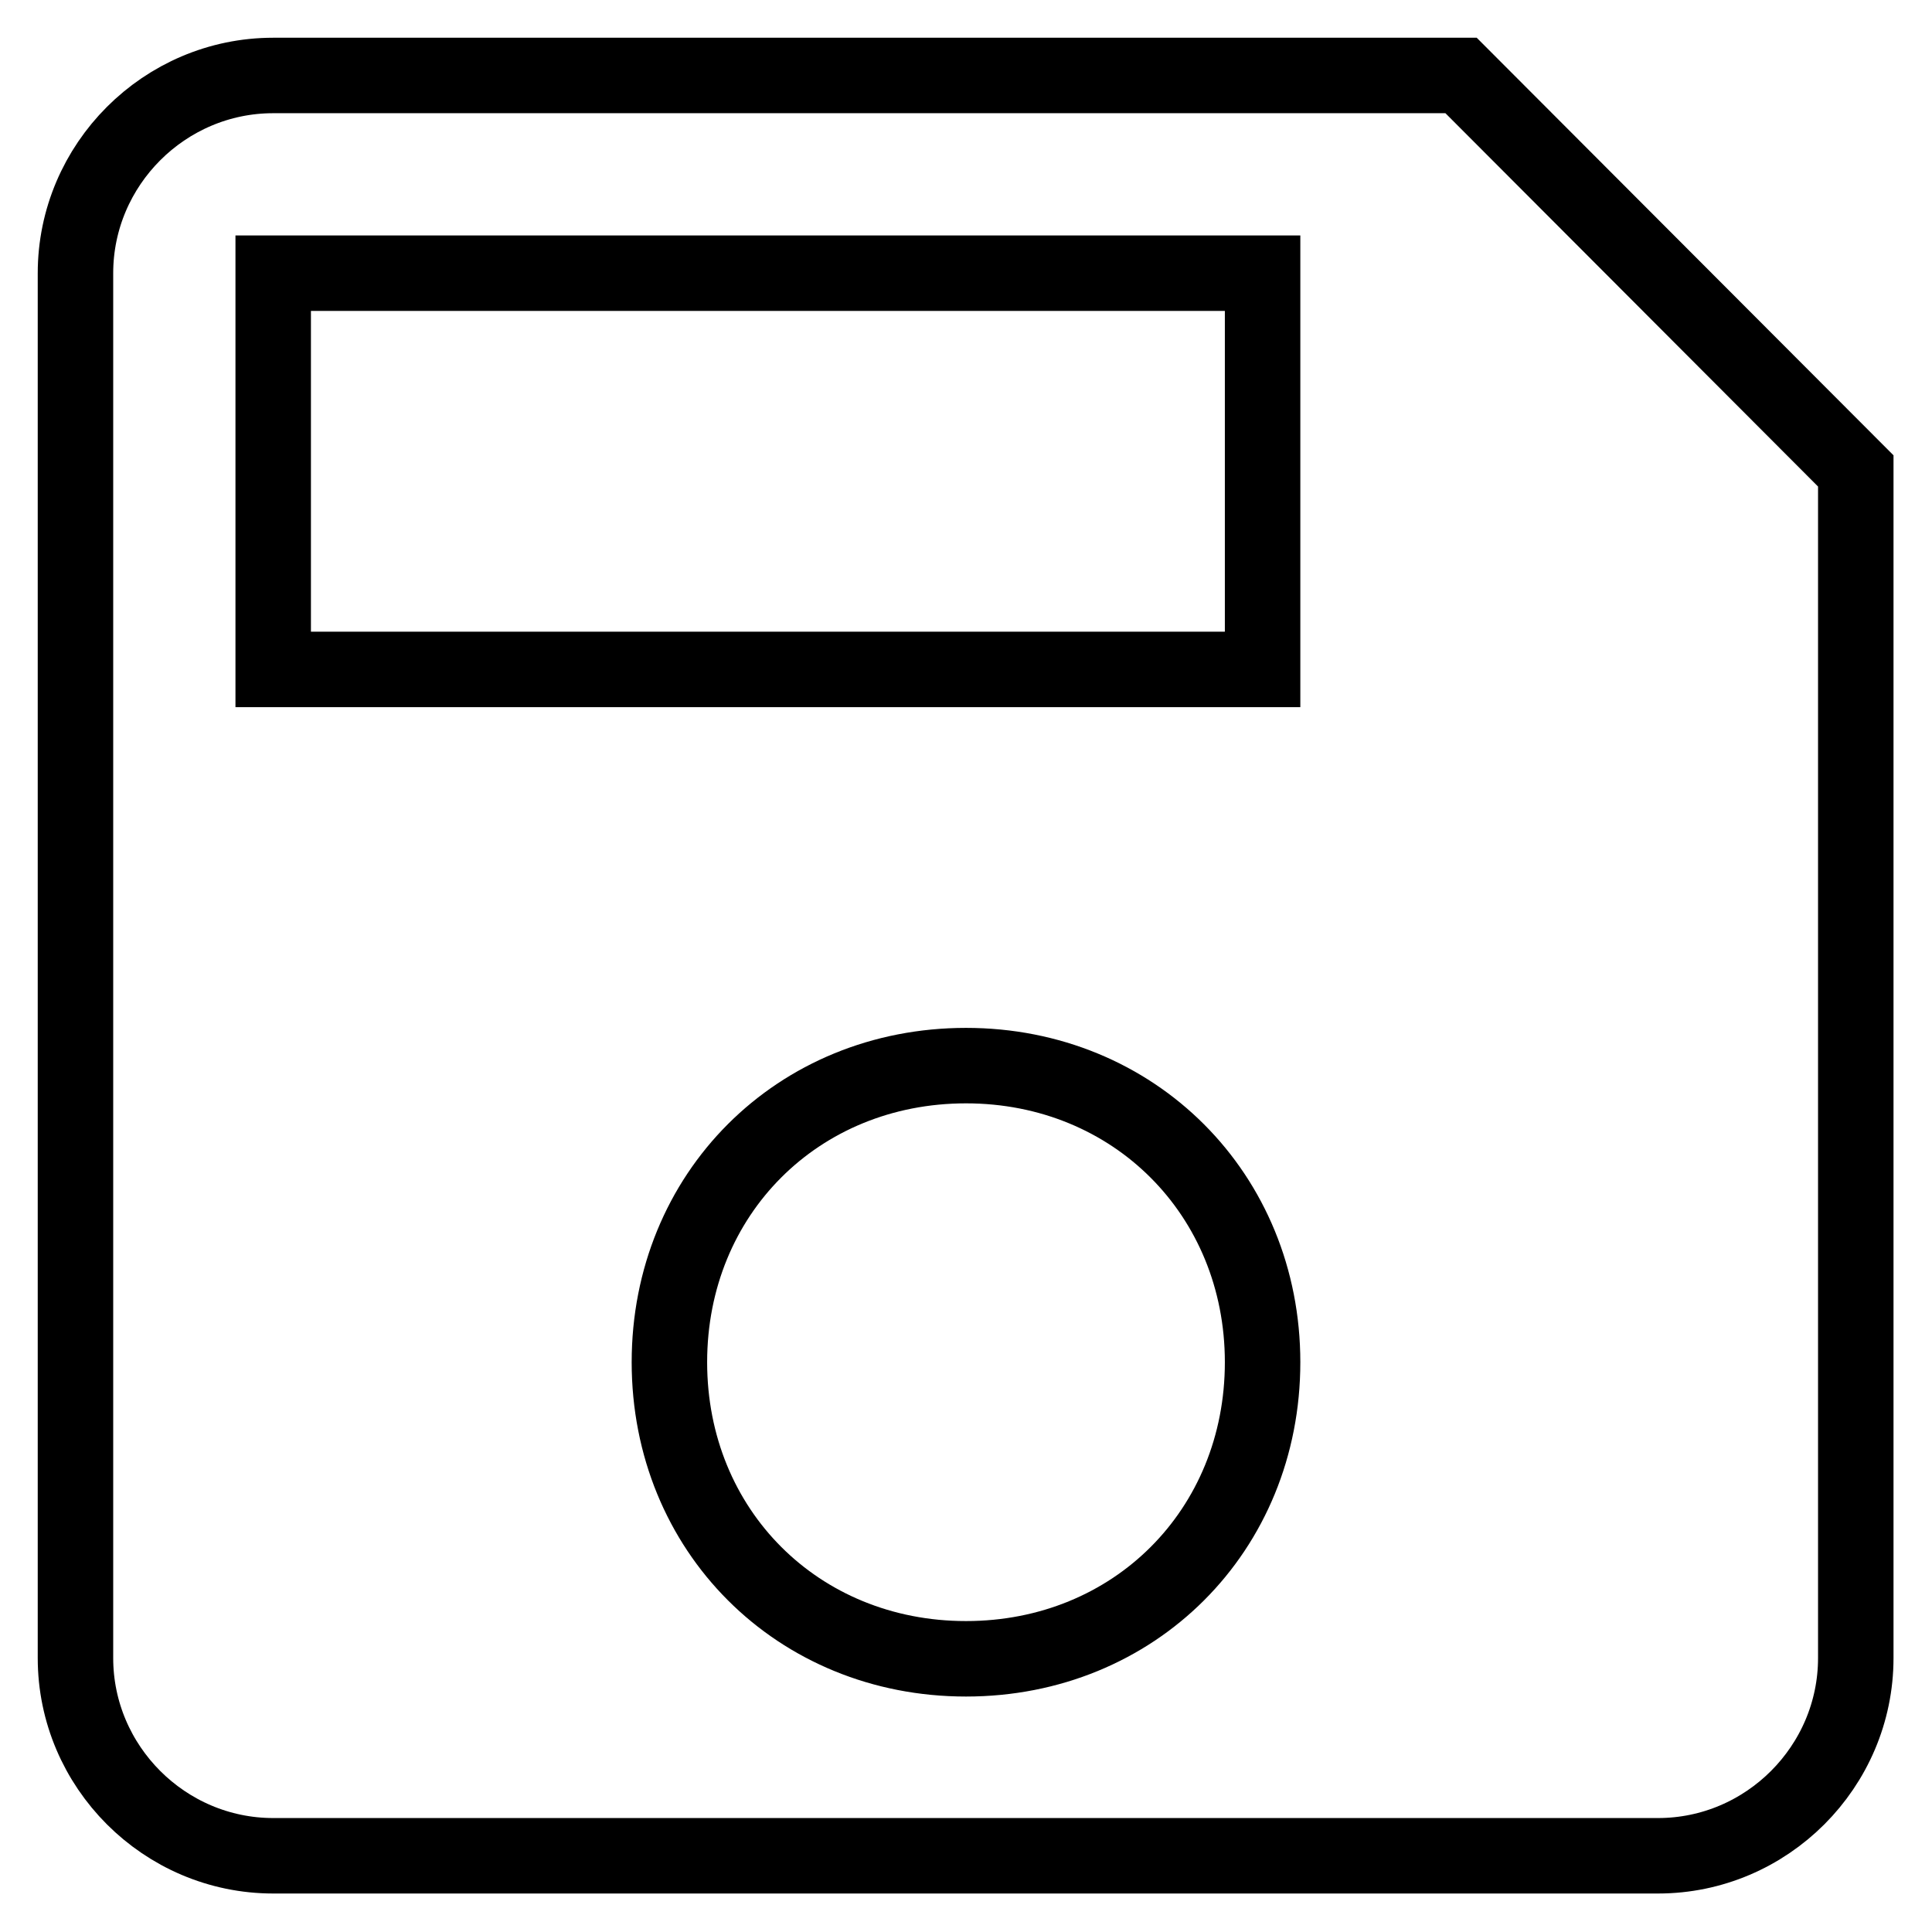
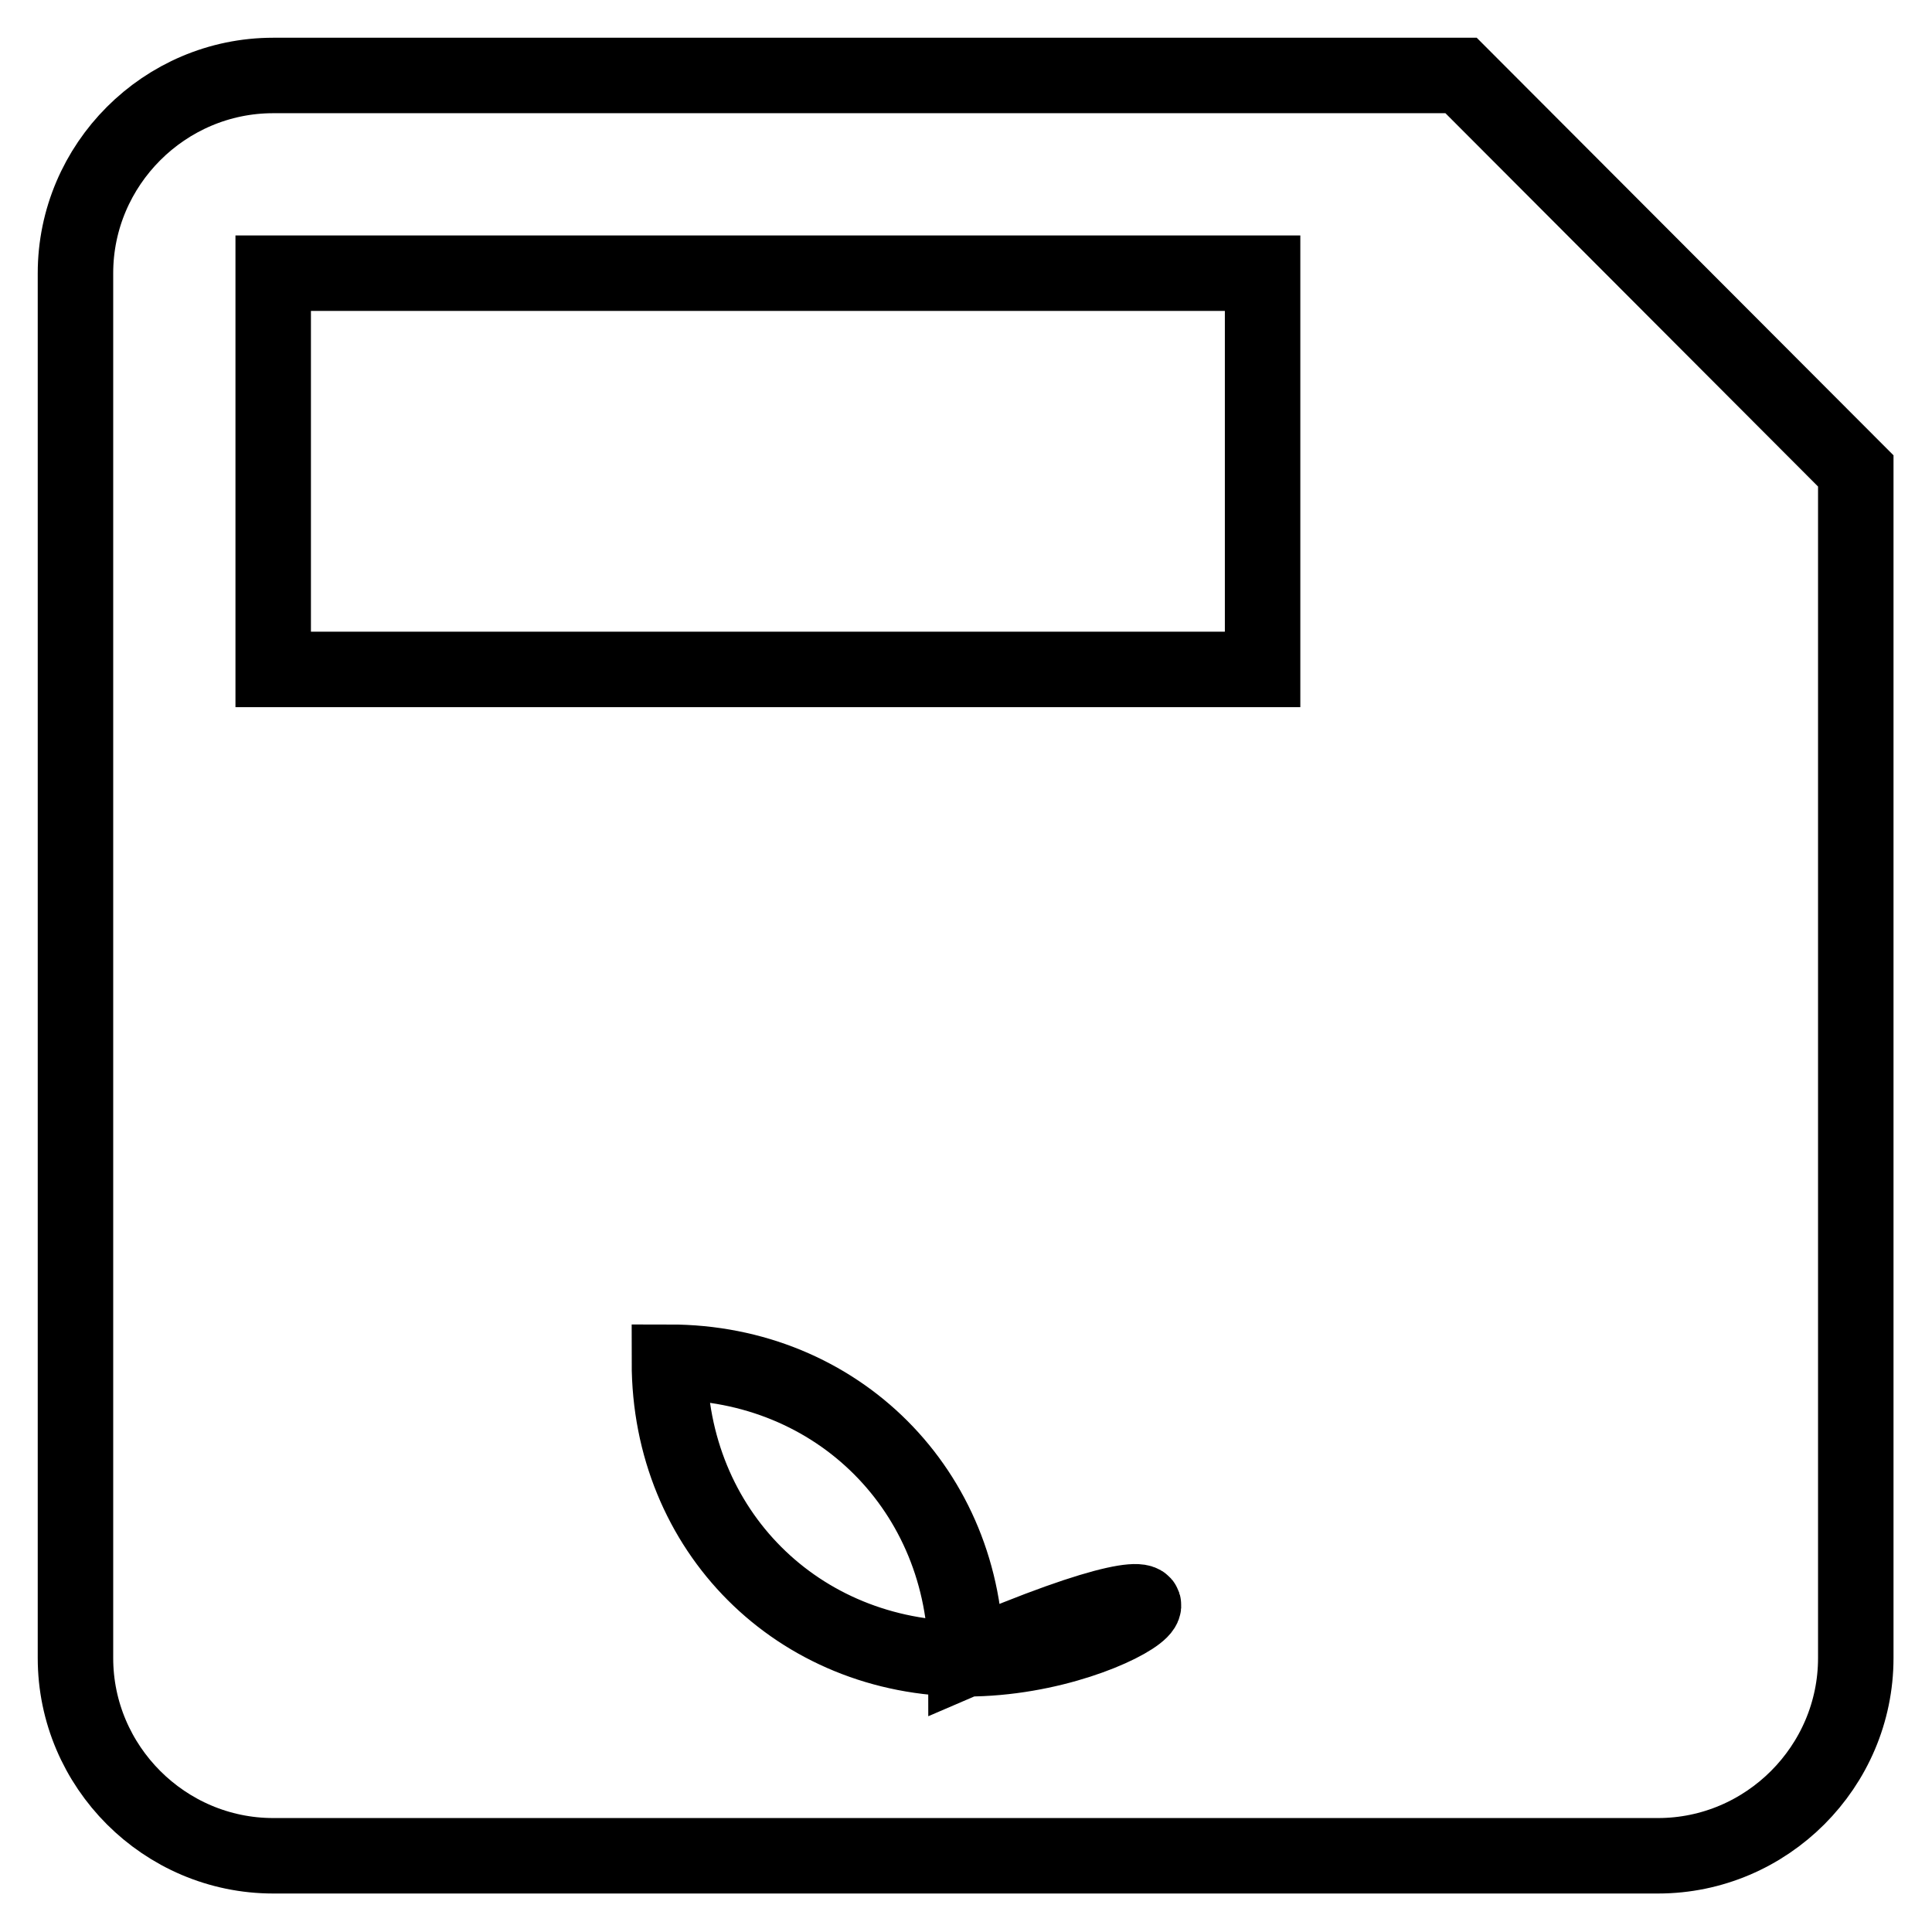
<svg xmlns="http://www.w3.org/2000/svg" version="1.1" x="0px" y="0px" viewBox="0 0 256 256" enable-background="new 0 0 256 256" xml:space="preserve">
  <g>
-     <path stroke-width="10" fill-opacity="0" stroke="#000000" d="M193.6,10H36.2C21.8,10,10,21.8,10,36.2v183.5c0,14.4,11.8,26.2,26.2,26.2h183.5 c14.4,0,26.2-11.8,26.2-26.2V62.4L193.6,10z M128,219.8c-22.3,0-39.3-17-39.3-39.3c0-22.3,17-39.3,39.3-39.3 c22.3,0,39.3,17.1,39.3,39.3C167.3,202.8,150.3,219.8,128,219.8 M167.3,88.7H36.2V36.2h131.1V88.7z" />
+     <path stroke-width="10" fill-opacity="0" stroke="#000000" d="M193.6,10H36.2C21.8,10,10,21.8,10,36.2v183.5c0,14.4,11.8,26.2,26.2,26.2h183.5 c14.4,0,26.2-11.8,26.2-26.2V62.4L193.6,10z M128,219.8c-22.3,0-39.3-17-39.3-39.3c22.3,0,39.3,17.1,39.3,39.3C167.3,202.8,150.3,219.8,128,219.8 M167.3,88.7H36.2V36.2h131.1V88.7z" />
  </g>
</svg>